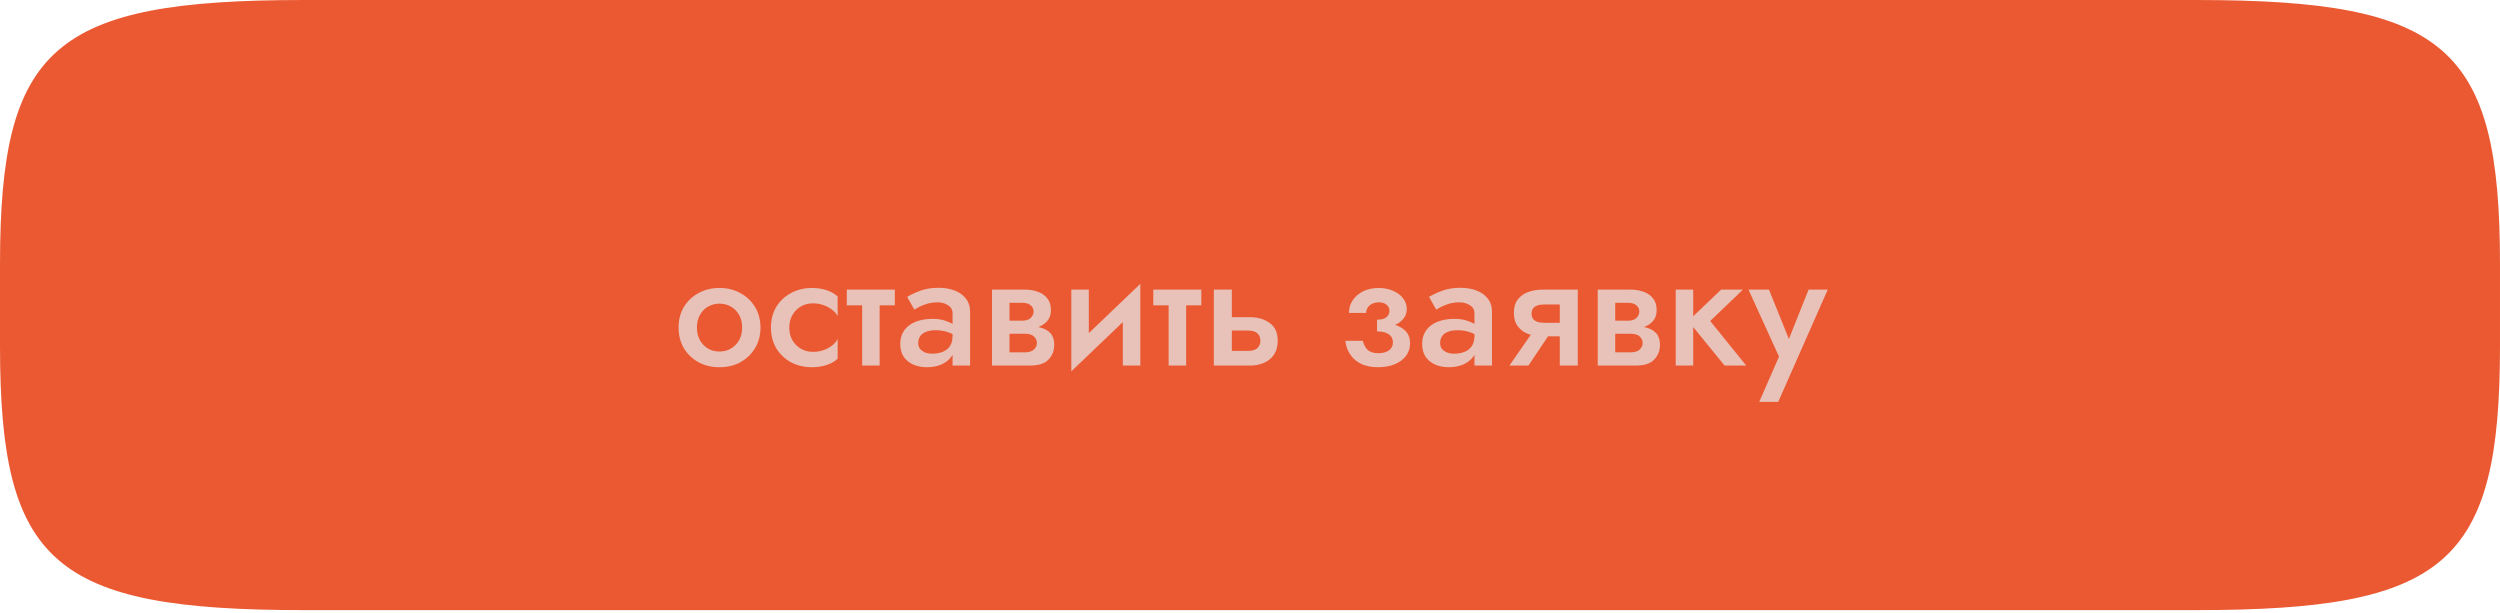
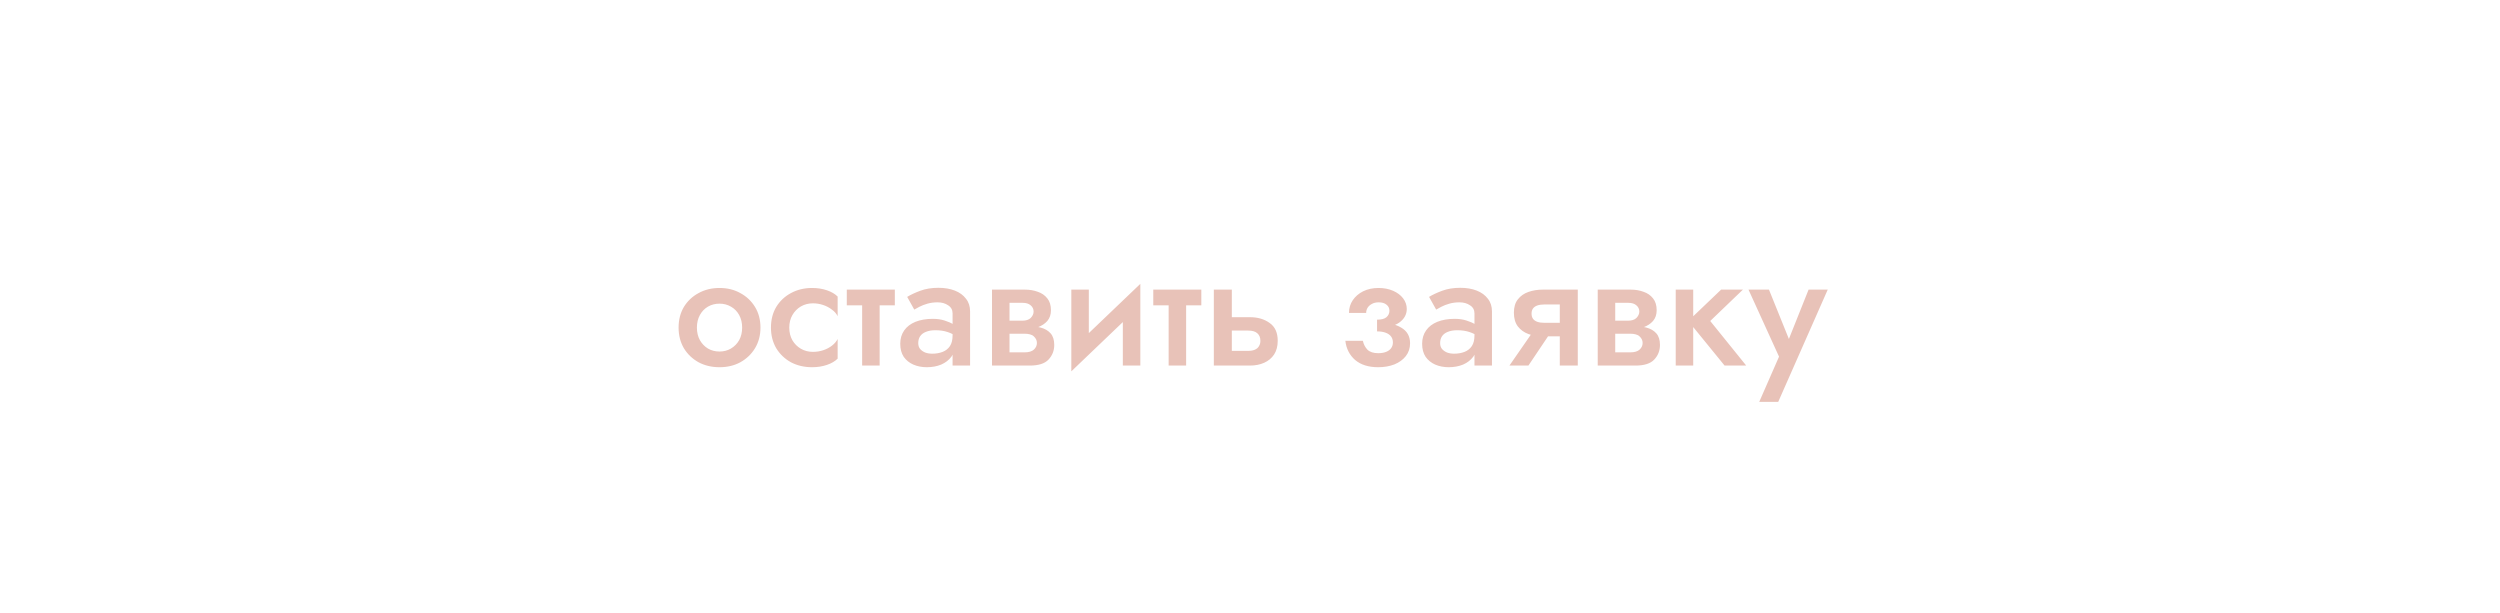
<svg xmlns="http://www.w3.org/2000/svg" width="424" height="104" viewBox="0 0 424 104" fill="none">
-   <path d="M0.69 44.785C0.69 26.331 2.984 15.444 10.301 9.083C13.964 5.898 18.948 3.793 25.698 2.489C32.45 1.184 40.919 0.69 51.511 0.69H372.489C383.081 0.69 391.55 1.184 398.303 2.489C405.052 3.793 410.036 5.898 413.699 9.083C421.016 15.444 423.31 26.331 423.31 44.785V58.692C423.31 77.145 421.016 88.033 413.699 94.394C410.036 97.579 405.052 99.684 398.303 100.988C391.55 102.293 383.081 102.787 372.489 102.787H51.511C40.919 102.787 32.45 102.293 25.698 100.988C18.948 99.684 13.964 97.579 10.301 94.394C2.984 88.033 0.69 77.145 0.69 58.692V44.785Z" fill="#EB5932" stroke="#EB5932" stroke-width="1.379" />
  <path d="M115.088 55.56C115.088 54.235 115.387 53.068 115.984 52.06C116.6 51.052 117.431 50.268 118.476 49.708C119.521 49.129 120.707 48.84 122.032 48.84C123.357 48.84 124.533 49.129 125.56 49.708C126.605 50.268 127.436 51.052 128.052 52.06C128.668 53.068 128.976 54.235 128.976 55.56C128.976 56.867 128.668 58.033 128.052 59.06C127.436 60.068 126.605 60.861 125.56 61.44C124.533 62 123.357 62.28 122.032 62.28C120.707 62.28 119.521 62 118.476 61.44C117.431 60.861 116.6 60.068 115.984 59.06C115.387 58.033 115.088 56.867 115.088 55.56ZM118.196 55.56C118.196 56.363 118.364 57.072 118.7 57.688C119.036 58.285 119.493 58.761 120.072 59.116C120.651 59.452 121.304 59.62 122.032 59.62C122.741 59.62 123.385 59.452 123.964 59.116C124.561 58.761 125.028 58.285 125.364 57.688C125.7 57.072 125.868 56.363 125.868 55.56C125.868 54.757 125.7 54.048 125.364 53.432C125.028 52.816 124.561 52.34 123.964 52.004C123.385 51.668 122.741 51.5 122.032 51.5C121.304 51.5 120.651 51.668 120.072 52.004C119.493 52.34 119.036 52.816 118.7 53.432C118.364 54.048 118.196 54.757 118.196 55.56ZM133.861 55.56C133.861 56.381 134.039 57.1 134.393 57.716C134.748 58.313 135.224 58.789 135.821 59.144C136.437 59.499 137.119 59.676 137.865 59.676C138.481 59.676 139.069 59.583 139.629 59.396C140.189 59.209 140.684 58.948 141.113 58.612C141.543 58.276 141.86 57.903 142.065 57.492V60.824C141.617 61.272 141.011 61.627 140.245 61.888C139.48 62.149 138.64 62.28 137.725 62.28C136.4 62.28 135.205 62 134.141 61.44C133.096 60.861 132.265 60.068 131.649 59.06C131.052 58.033 130.753 56.867 130.753 55.56C130.753 54.235 131.052 53.068 131.649 52.06C132.265 51.052 133.096 50.268 134.141 49.708C135.205 49.129 136.4 48.84 137.725 48.84C138.64 48.84 139.48 48.971 140.245 49.232C141.011 49.493 141.617 49.848 142.065 50.296V53.628C141.86 53.199 141.533 52.825 141.085 52.508C140.656 52.172 140.161 51.911 139.601 51.724C139.041 51.537 138.463 51.444 137.865 51.444C137.119 51.444 136.437 51.621 135.821 51.976C135.224 52.331 134.748 52.816 134.393 53.432C134.039 54.048 133.861 54.757 133.861 55.56ZM143.616 49.12H151.764V51.78H143.616V49.12ZM146.22 49.68H149.188V62H146.22V49.68ZM155.734 58.192C155.734 58.584 155.837 58.911 156.042 59.172C156.266 59.433 156.555 59.639 156.91 59.788C157.265 59.919 157.666 59.984 158.114 59.984C158.767 59.984 159.355 59.881 159.878 59.676C160.401 59.471 160.811 59.144 161.11 58.696C161.409 58.248 161.558 57.651 161.558 56.904L162.006 58.36C162.006 59.181 161.791 59.891 161.362 60.488C160.933 61.067 160.354 61.515 159.626 61.832C158.898 62.131 158.086 62.28 157.19 62.28C156.35 62.28 155.585 62.131 154.894 61.832C154.222 61.533 153.681 61.095 153.27 60.516C152.878 59.919 152.682 59.181 152.682 58.304C152.682 57.427 152.906 56.671 153.354 56.036C153.802 55.401 154.437 54.916 155.258 54.58C156.098 54.244 157.078 54.076 158.198 54.076C158.945 54.076 159.607 54.169 160.186 54.356C160.783 54.543 161.278 54.757 161.67 55C162.062 55.243 162.333 55.457 162.482 55.644V57.24C161.903 56.811 161.315 56.503 160.718 56.316C160.121 56.111 159.43 56.008 158.646 56.008C158.011 56.008 157.47 56.101 157.022 56.288C156.593 56.456 156.266 56.708 156.042 57.044C155.837 57.361 155.734 57.744 155.734 58.192ZM155.062 52.508L153.858 50.352C154.437 49.997 155.174 49.652 156.07 49.316C156.966 48.98 157.993 48.812 159.15 48.812C160.214 48.812 161.147 48.971 161.95 49.288C162.753 49.605 163.378 50.063 163.826 50.66C164.293 51.239 164.526 51.957 164.526 52.816V62H161.558V53.152C161.558 52.555 161.306 52.097 160.802 51.78C160.317 51.444 159.719 51.276 159.01 51.276C158.394 51.276 157.825 51.351 157.302 51.5C156.779 51.649 156.322 51.827 155.93 52.032C155.557 52.219 155.267 52.377 155.062 52.508ZM170.008 55.28H174.096C174.992 55.28 175.795 55.373 176.504 55.56C177.213 55.747 177.773 56.073 178.184 56.54C178.595 57.007 178.8 57.66 178.8 58.5C178.8 59.471 178.473 60.301 177.82 60.992C177.185 61.664 176.131 62 174.656 62H170.008V59.76H173.732C174.479 59.76 175.02 59.601 175.356 59.284C175.692 58.967 175.86 58.593 175.86 58.164C175.86 57.94 175.813 57.735 175.72 57.548C175.627 57.361 175.496 57.193 175.328 57.044C175.179 56.895 174.964 56.783 174.684 56.708C174.423 56.633 174.105 56.596 173.732 56.596H170.008V55.28ZM170.008 55.84V54.384H173.452C173.732 54.384 173.984 54.347 174.208 54.272C174.451 54.197 174.647 54.085 174.796 53.936C174.945 53.787 175.067 53.619 175.16 53.432C175.253 53.245 175.3 53.049 175.3 52.844C175.3 52.415 175.132 52.06 174.796 51.78C174.479 51.5 174.031 51.36 173.452 51.36H170.008V49.12H173.816C174.619 49.12 175.347 49.241 176 49.484C176.672 49.708 177.213 50.081 177.624 50.604C178.035 51.108 178.24 51.78 178.24 52.62C178.24 53.348 178.035 53.955 177.624 54.44C177.213 54.907 176.672 55.261 176 55.504C175.347 55.728 174.619 55.84 173.816 55.84H170.008ZM168.244 49.12H171.212V62H168.244V49.12ZM193.26 51.92L181.696 62.98L181.836 59.2L193.4 48.14L193.26 51.92ZM184.664 49.12V59.564L181.696 62.98V49.12H184.664ZM193.4 48.14V62H190.432V51.556L193.4 48.14ZM195.596 49.12H203.744V51.78H195.596V49.12ZM198.2 49.68H201.168V62H198.2V49.68ZM205.866 49.12H208.918V62H205.866V49.12ZM207.994 56.064V53.796H211.998C213.324 53.796 214.434 54.123 215.33 54.776C216.245 55.411 216.702 56.419 216.702 57.8C216.702 58.715 216.497 59.489 216.086 60.124C215.676 60.74 215.116 61.207 214.406 61.524C213.697 61.841 212.894 62 211.998 62H207.994V59.508H211.69C212.138 59.508 212.512 59.443 212.81 59.312C213.128 59.181 213.361 58.985 213.51 58.724C213.678 58.463 213.762 58.155 213.762 57.8C213.762 57.24 213.585 56.811 213.23 56.512C212.894 56.213 212.381 56.064 211.69 56.064H207.994ZM233.548 55.56V54.216C234.294 54.216 234.826 54.076 235.144 53.796C235.48 53.497 235.648 53.133 235.648 52.704C235.648 52.275 235.48 51.929 235.144 51.668C234.826 51.407 234.388 51.276 233.828 51.276C233.361 51.276 232.969 51.369 232.652 51.556C232.334 51.724 232.092 51.948 231.924 52.228C231.774 52.489 231.7 52.769 231.7 53.068H228.788C228.788 52.265 229.002 51.547 229.432 50.912C229.861 50.277 230.449 49.773 231.196 49.4C231.961 49.027 232.829 48.84 233.8 48.84C234.714 48.84 235.536 48.999 236.264 49.316C236.992 49.633 237.561 50.063 237.972 50.604C238.382 51.145 238.588 51.743 238.588 52.396C238.588 53.329 238.158 54.104 237.3 54.72C236.441 55.317 235.19 55.597 233.548 55.56ZM233.744 62.28C232.101 62.28 230.794 61.869 229.824 61.048C228.872 60.208 228.321 59.125 228.172 57.8H231.14C231.27 58.397 231.532 58.901 231.924 59.312C232.334 59.704 232.941 59.9 233.744 59.9C234.266 59.9 234.714 59.825 235.088 59.676C235.461 59.527 235.741 59.321 235.928 59.06C236.133 58.78 236.236 58.453 236.236 58.08C236.236 57.688 236.133 57.352 235.928 57.072C235.722 56.792 235.414 56.577 235.004 56.428C234.612 56.279 234.126 56.204 233.548 56.204V54.72C235.284 54.683 236.646 54.963 237.636 55.56C238.644 56.139 239.148 57.025 239.148 58.22C239.148 59.06 238.905 59.788 238.42 60.404C237.953 61.001 237.309 61.468 236.488 61.804C235.666 62.121 234.752 62.28 233.744 62.28ZM244.246 58.192C244.246 58.584 244.348 58.911 244.554 59.172C244.778 59.433 245.067 59.639 245.422 59.788C245.776 59.919 246.178 59.984 246.626 59.984C247.279 59.984 247.867 59.881 248.39 59.676C248.912 59.471 249.323 59.144 249.622 58.696C249.92 58.248 250.07 57.651 250.07 56.904L250.518 58.36C250.518 59.181 250.303 59.891 249.874 60.488C249.444 61.067 248.866 61.515 248.138 61.832C247.41 62.131 246.598 62.28 245.702 62.28C244.862 62.28 244.096 62.131 243.406 61.832C242.734 61.533 242.192 61.095 241.782 60.516C241.39 59.919 241.194 59.181 241.194 58.304C241.194 57.427 241.418 56.671 241.866 56.036C242.314 55.401 242.948 54.916 243.77 54.58C244.61 54.244 245.59 54.076 246.71 54.076C247.456 54.076 248.119 54.169 248.698 54.356C249.295 54.543 249.79 54.757 250.182 55C250.574 55.243 250.844 55.457 250.994 55.644V57.24C250.415 56.811 249.827 56.503 249.23 56.316C248.632 56.111 247.942 56.008 247.158 56.008C246.523 56.008 245.982 56.101 245.534 56.288C245.104 56.456 244.778 56.708 244.554 57.044C244.348 57.361 244.246 57.744 244.246 58.192ZM243.574 52.508L242.37 50.352C242.948 49.997 243.686 49.652 244.582 49.316C245.478 48.98 246.504 48.812 247.662 48.812C248.726 48.812 249.659 48.971 250.462 49.288C251.264 49.605 251.89 50.063 252.338 50.66C252.804 51.239 253.038 51.957 253.038 52.816V62H250.07V53.152C250.07 52.555 249.818 52.097 249.314 51.78C248.828 51.444 248.231 51.276 247.522 51.276C246.906 51.276 246.336 51.351 245.814 51.5C245.291 51.649 244.834 51.827 244.442 52.032C244.068 52.219 243.779 52.377 243.574 52.508ZM259.22 62H256L260.424 55.616H263.504L259.22 62ZM267.592 62H264.54V49.12H267.592V62ZM265.66 54.748V57.044H261.656C260.778 57.044 259.966 56.913 259.22 56.652C258.473 56.372 257.876 55.943 257.428 55.364C256.98 54.767 256.756 53.992 256.756 53.04C256.756 52.088 256.98 51.332 257.428 50.772C257.876 50.193 258.473 49.773 259.22 49.512C259.966 49.251 260.778 49.12 261.656 49.12H265.66V51.64H261.908C261.441 51.64 261.049 51.696 260.732 51.808C260.414 51.92 260.172 52.088 260.004 52.312C259.836 52.536 259.752 52.825 259.752 53.18C259.752 53.553 259.836 53.852 260.004 54.076C260.172 54.3 260.414 54.468 260.732 54.58C261.049 54.692 261.441 54.748 261.908 54.748H265.66ZM272.738 55.28H276.826C277.722 55.28 278.525 55.373 279.234 55.56C279.944 55.747 280.504 56.073 280.914 56.54C281.325 57.007 281.53 57.66 281.53 58.5C281.53 59.471 281.204 60.301 280.55 60.992C279.916 61.664 278.861 62 277.386 62H272.738V59.76H276.462C277.209 59.76 277.75 59.601 278.086 59.284C278.422 58.967 278.59 58.593 278.59 58.164C278.59 57.94 278.544 57.735 278.45 57.548C278.357 57.361 278.226 57.193 278.058 57.044C277.909 56.895 277.694 56.783 277.414 56.708C277.153 56.633 276.836 56.596 276.462 56.596H272.738V55.28ZM272.738 55.84V54.384H276.182C276.462 54.384 276.714 54.347 276.938 54.272C277.181 54.197 277.377 54.085 277.526 53.936C277.676 53.787 277.797 53.619 277.89 53.432C277.984 53.245 278.03 53.049 278.03 52.844C278.03 52.415 277.862 52.06 277.526 51.78C277.209 51.5 276.761 51.36 276.182 51.36H272.738V49.12H276.546C277.349 49.12 278.077 49.241 278.73 49.484C279.402 49.708 279.944 50.081 280.354 50.604C280.765 51.108 280.97 51.78 280.97 52.62C280.97 53.348 280.765 53.955 280.354 54.44C279.944 54.907 279.402 55.261 278.73 55.504C278.077 55.728 277.349 55.84 276.546 55.84H272.738ZM270.974 49.12H273.942V62H270.974V49.12ZM284.202 49.12H287.17V62H284.202V49.12ZM291.902 49.12H295.598L290.054 54.44L296.158 62H292.49L286.33 54.44L291.902 49.12ZM309.984 49.12L301.584 68.16H298.364L301.724 60.488L296.544 49.12H300.016L304.132 59.312L302.704 59.228L306.736 49.12H309.984Z" fill="#E8C2B8" />
</svg>